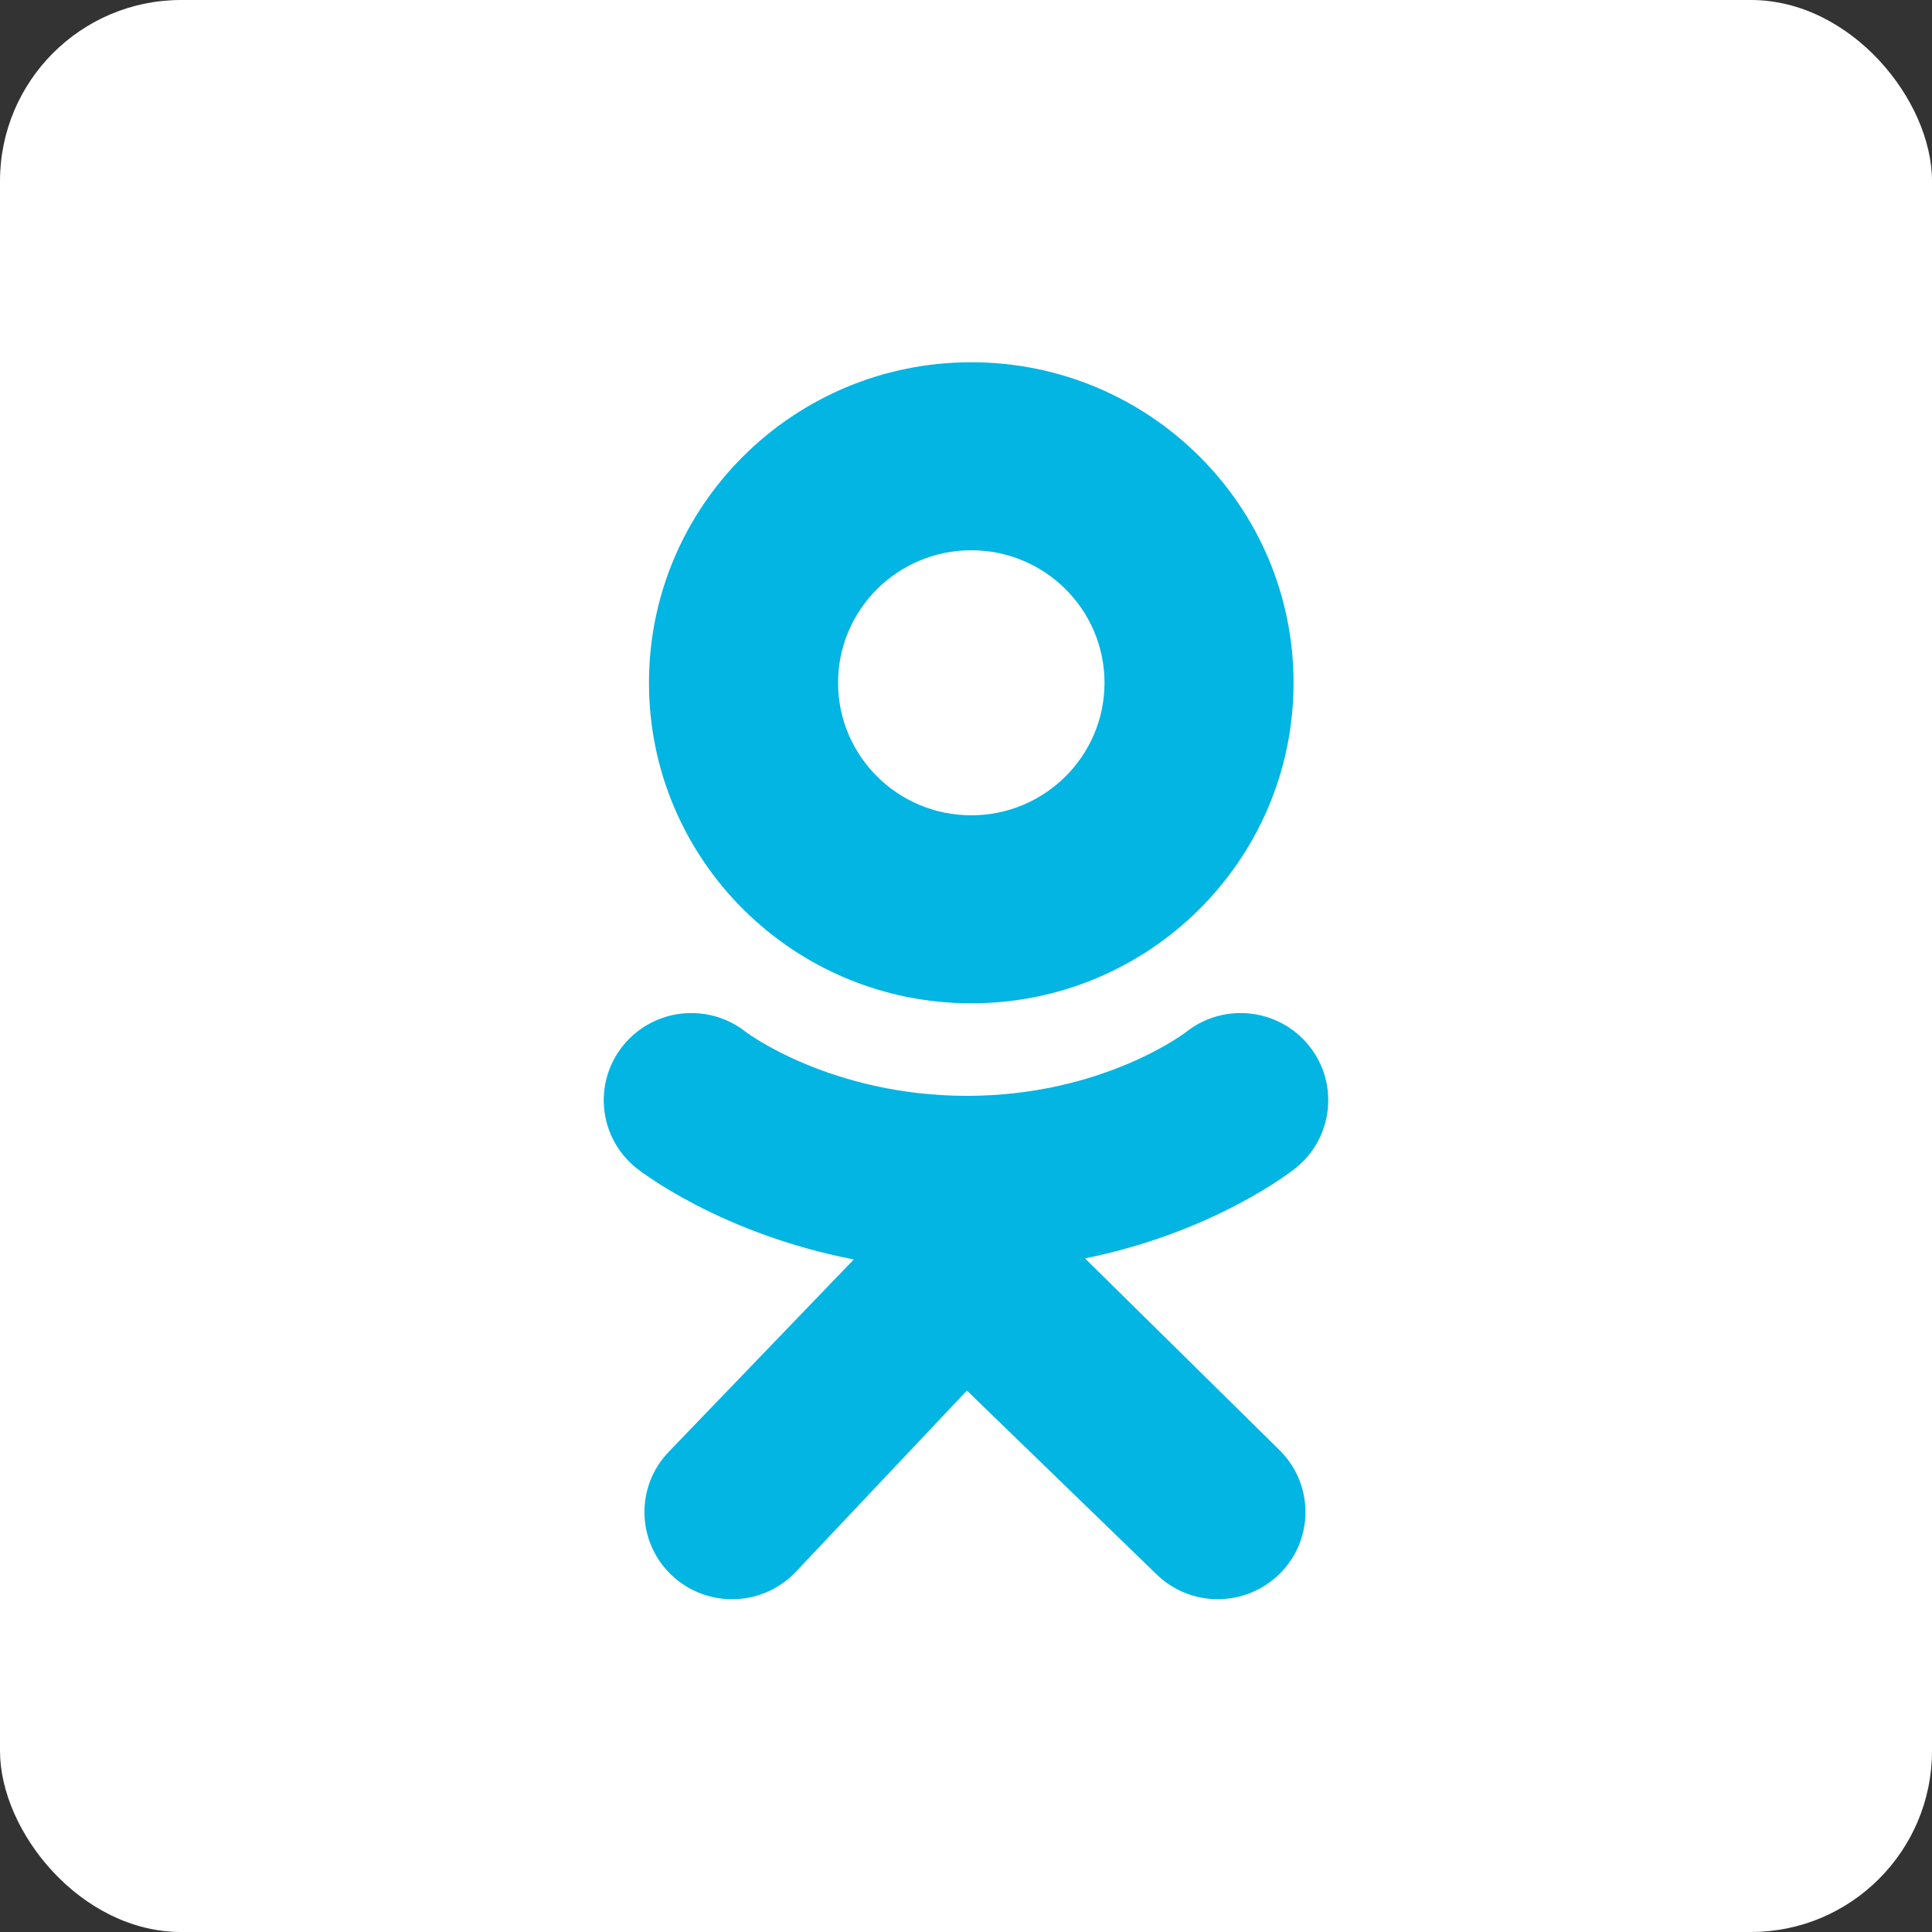
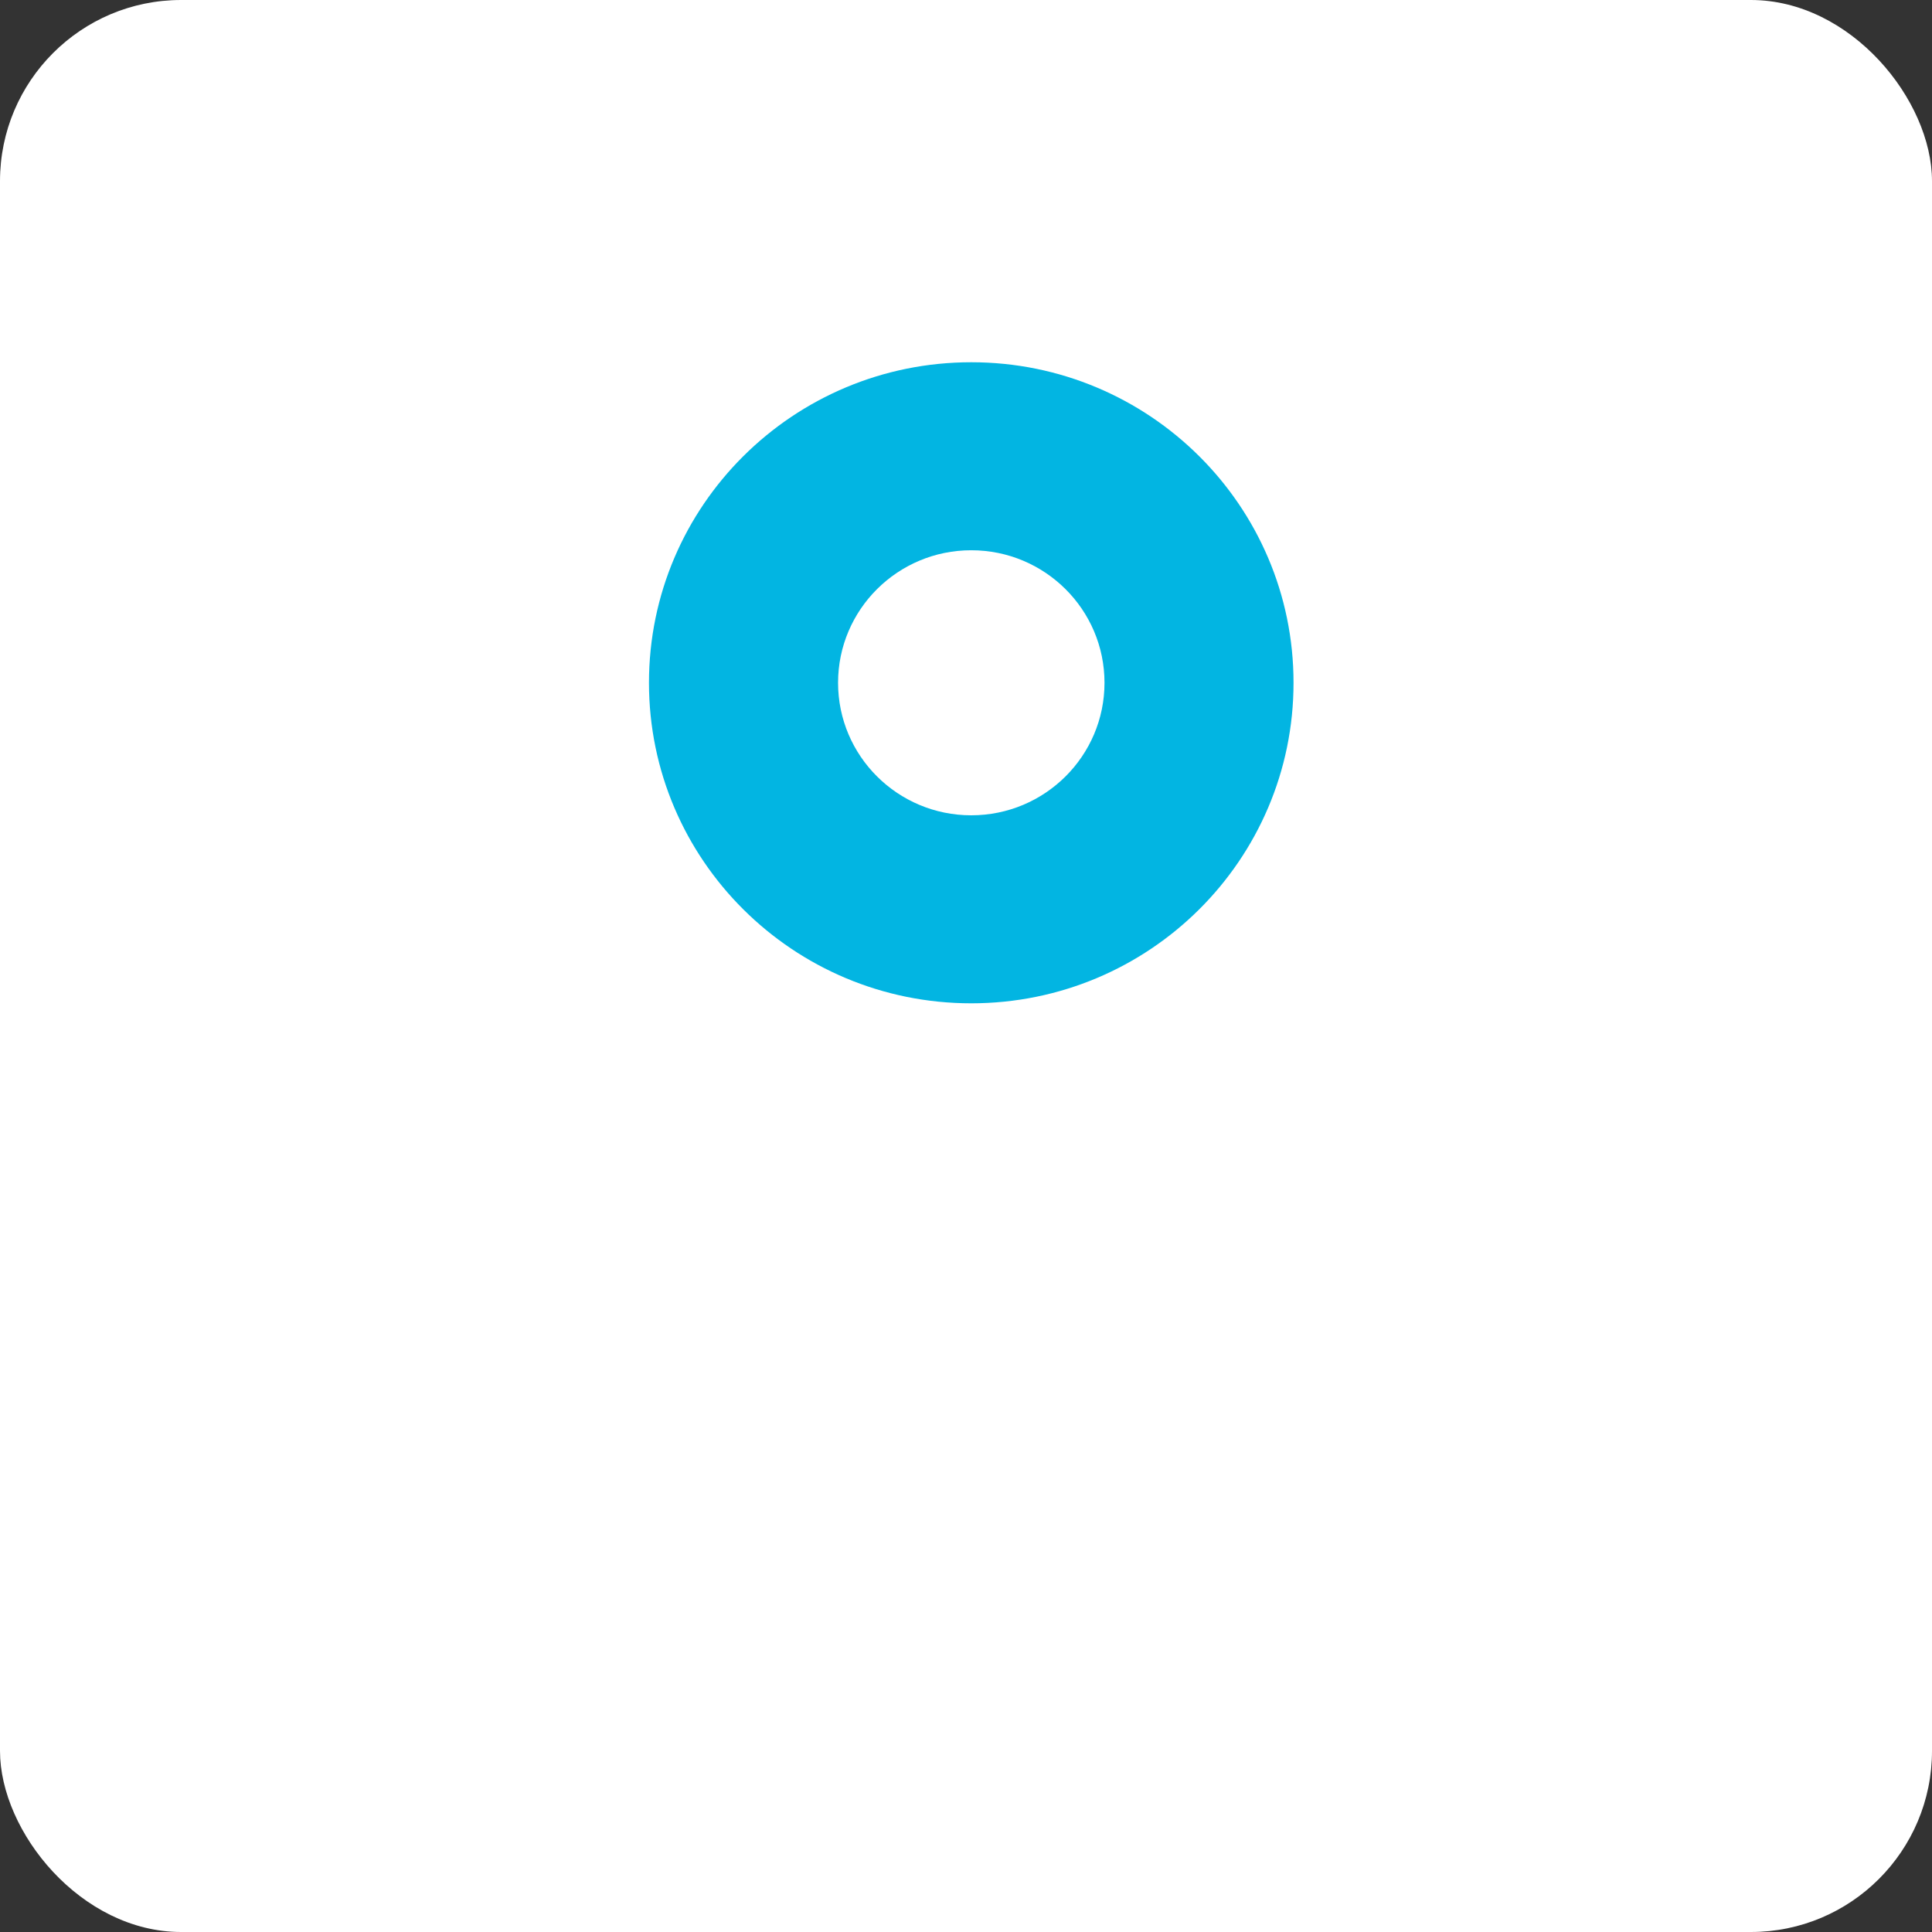
<svg xmlns="http://www.w3.org/2000/svg" width="32" height="32" viewBox="0 0 32 32" fill="none">
  <rect x="0" y="0" width="32" height="32" fill="#333333" stroke="none" />
  <rect width="32" height="32" rx="3" fill="white" />
  <path d="M16.087 6C13.139 6 10.749 8.377 10.749 11.309C10.749 14.241 13.139 16.618 16.087 16.618C19.035 16.618 21.425 14.241 21.425 11.309C21.425 8.377 19.035 6 16.087 6ZM16.087 13.504C14.869 13.504 13.881 12.521 13.881 11.309C13.881 10.097 14.869 9.114 16.087 9.114C17.306 9.114 18.294 10.097 18.294 11.309C18.294 12.521 17.306 13.504 16.087 13.504Z" fill="#02B5E2" />
-   <path d="M17.971 20.843C20.108 20.41 21.389 19.403 21.457 19.349C22.082 18.85 22.182 17.942 21.681 17.32C21.179 16.698 20.266 16.598 19.641 17.097C19.627 17.107 18.262 18.149 16.014 18.151C13.767 18.149 12.373 17.107 12.359 17.097C11.734 16.598 10.821 16.698 10.319 17.32C9.818 17.942 9.918 18.85 10.543 19.349C10.612 19.404 11.945 20.437 14.142 20.86L11.081 24.042C10.524 24.616 10.541 25.53 11.118 26.084C11.4 26.354 11.763 26.488 12.125 26.488C12.506 26.488 12.885 26.34 13.17 26.046L16.015 23.032L19.146 26.066C19.713 26.629 20.632 26.628 21.198 26.064C21.765 25.5 21.764 24.586 21.197 24.023L17.971 20.843Z" fill="#02B5E2" />
</svg>